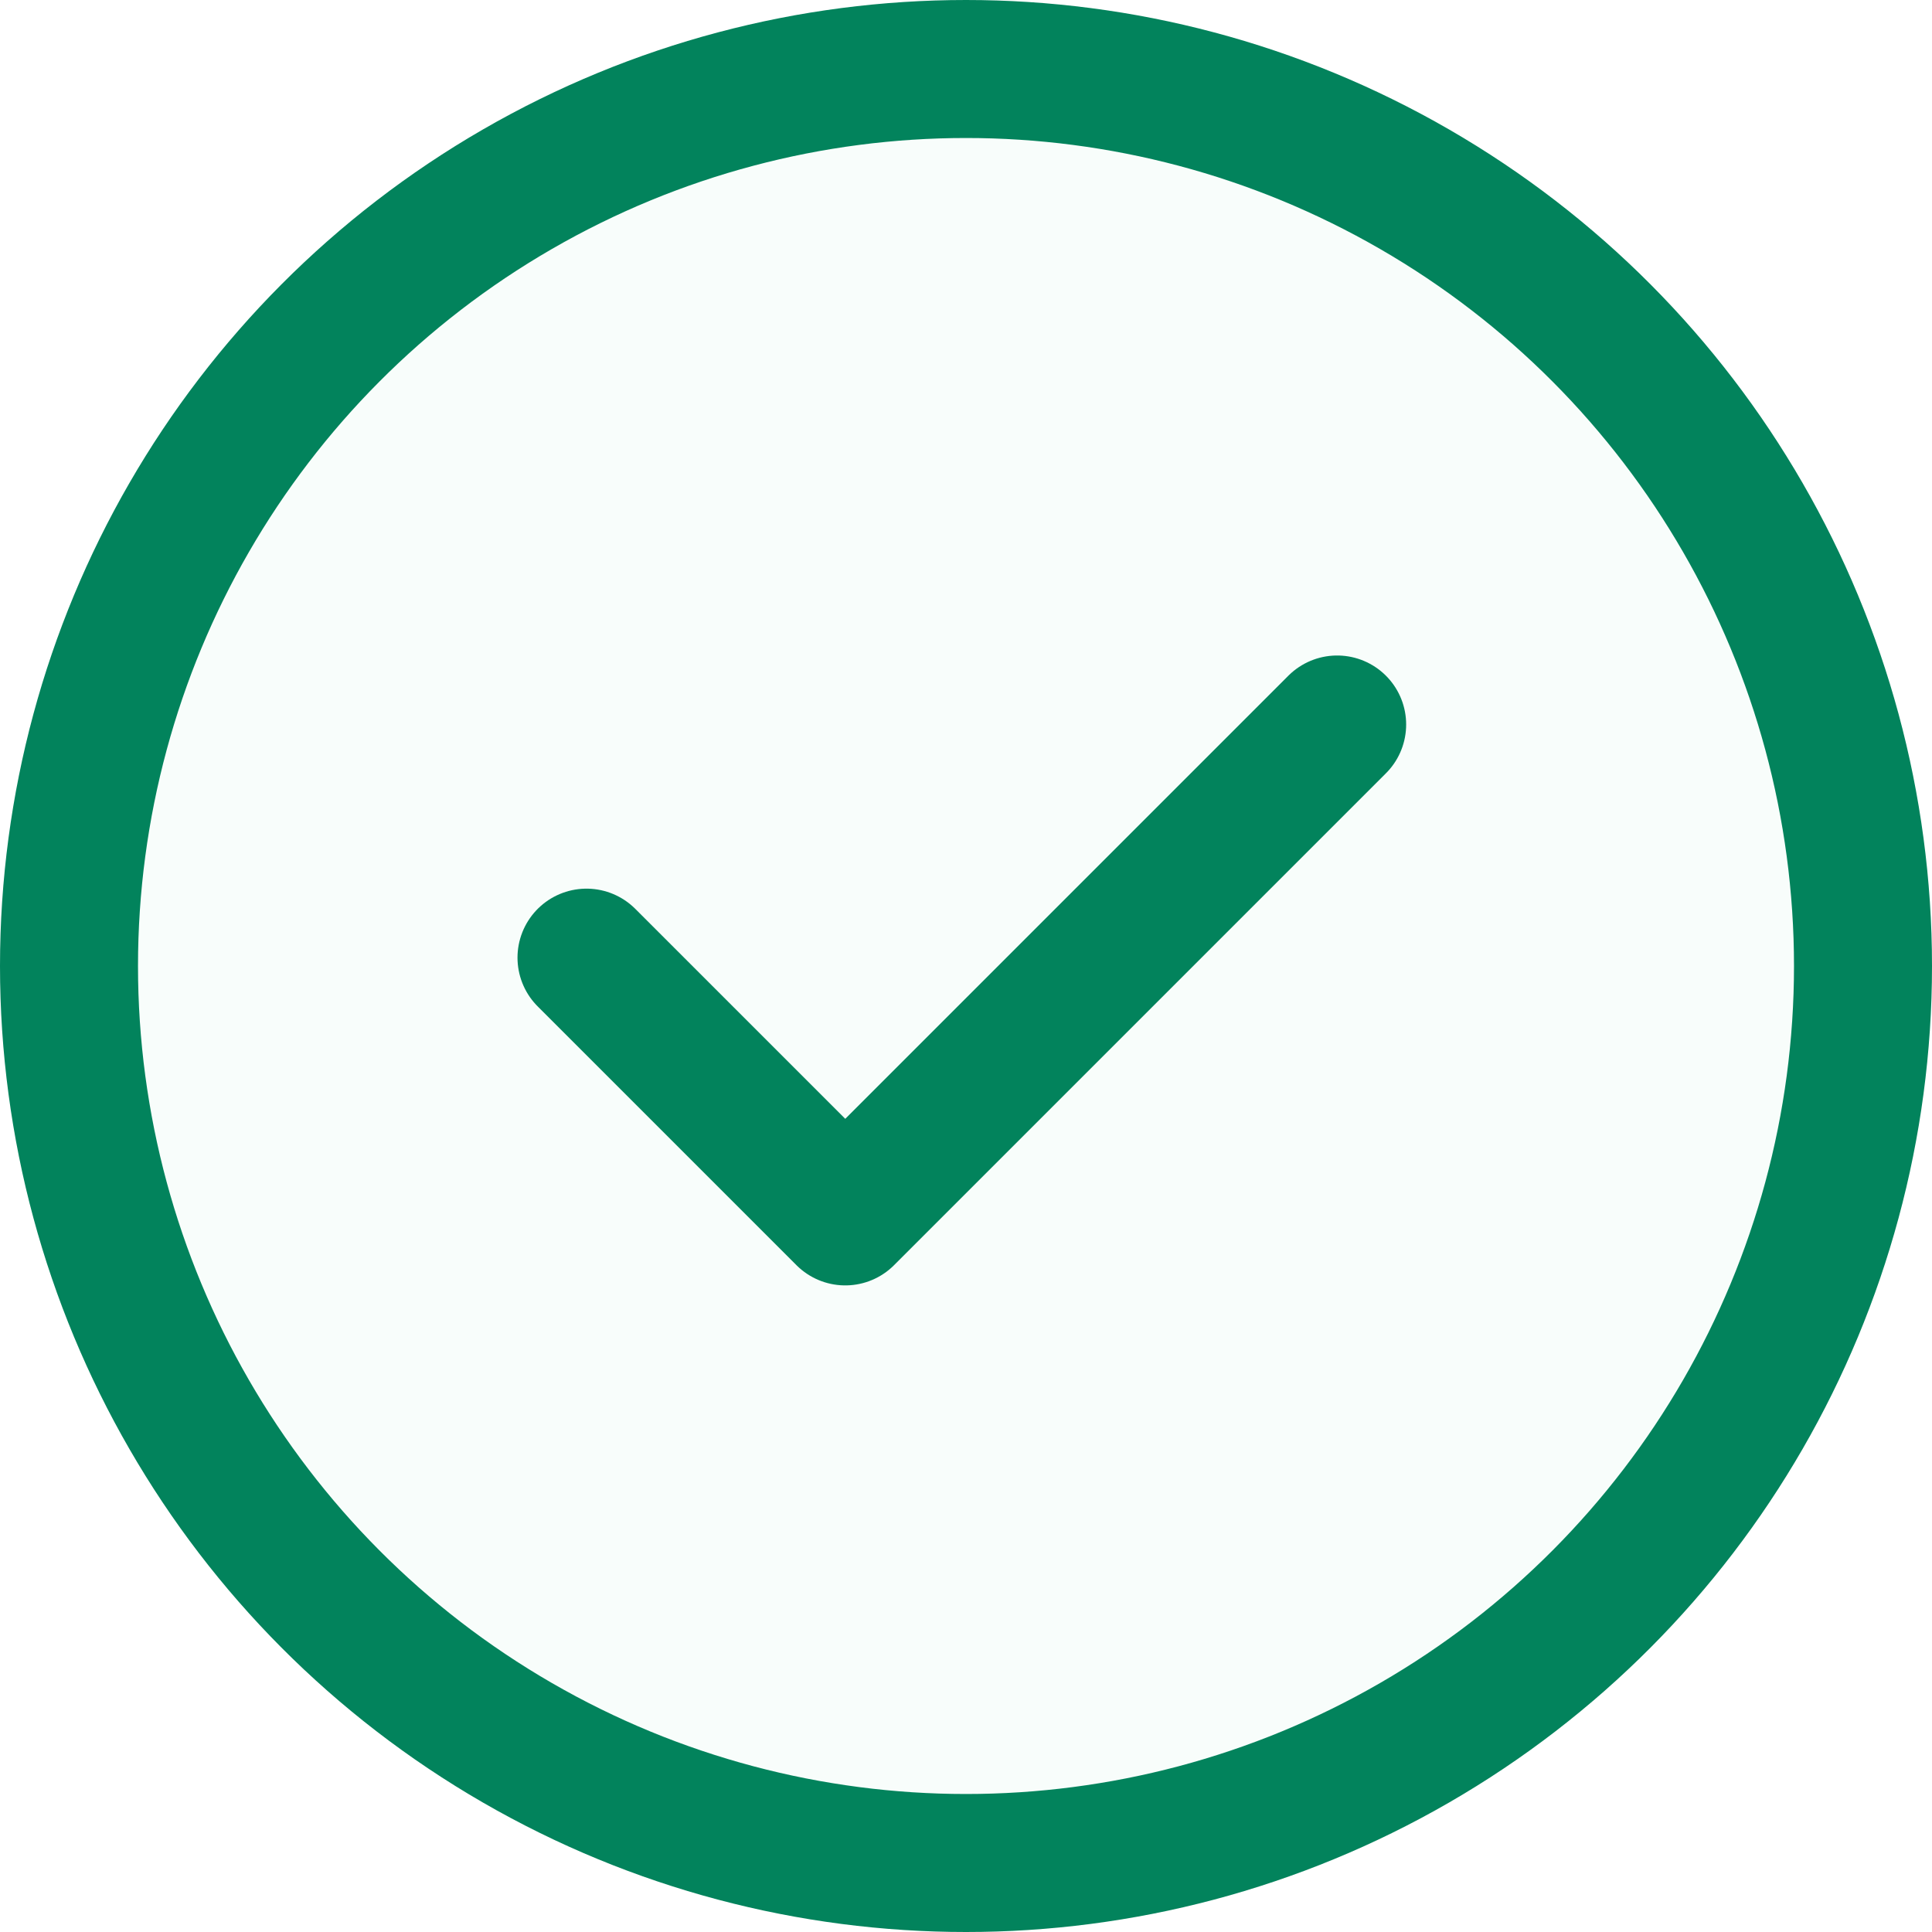
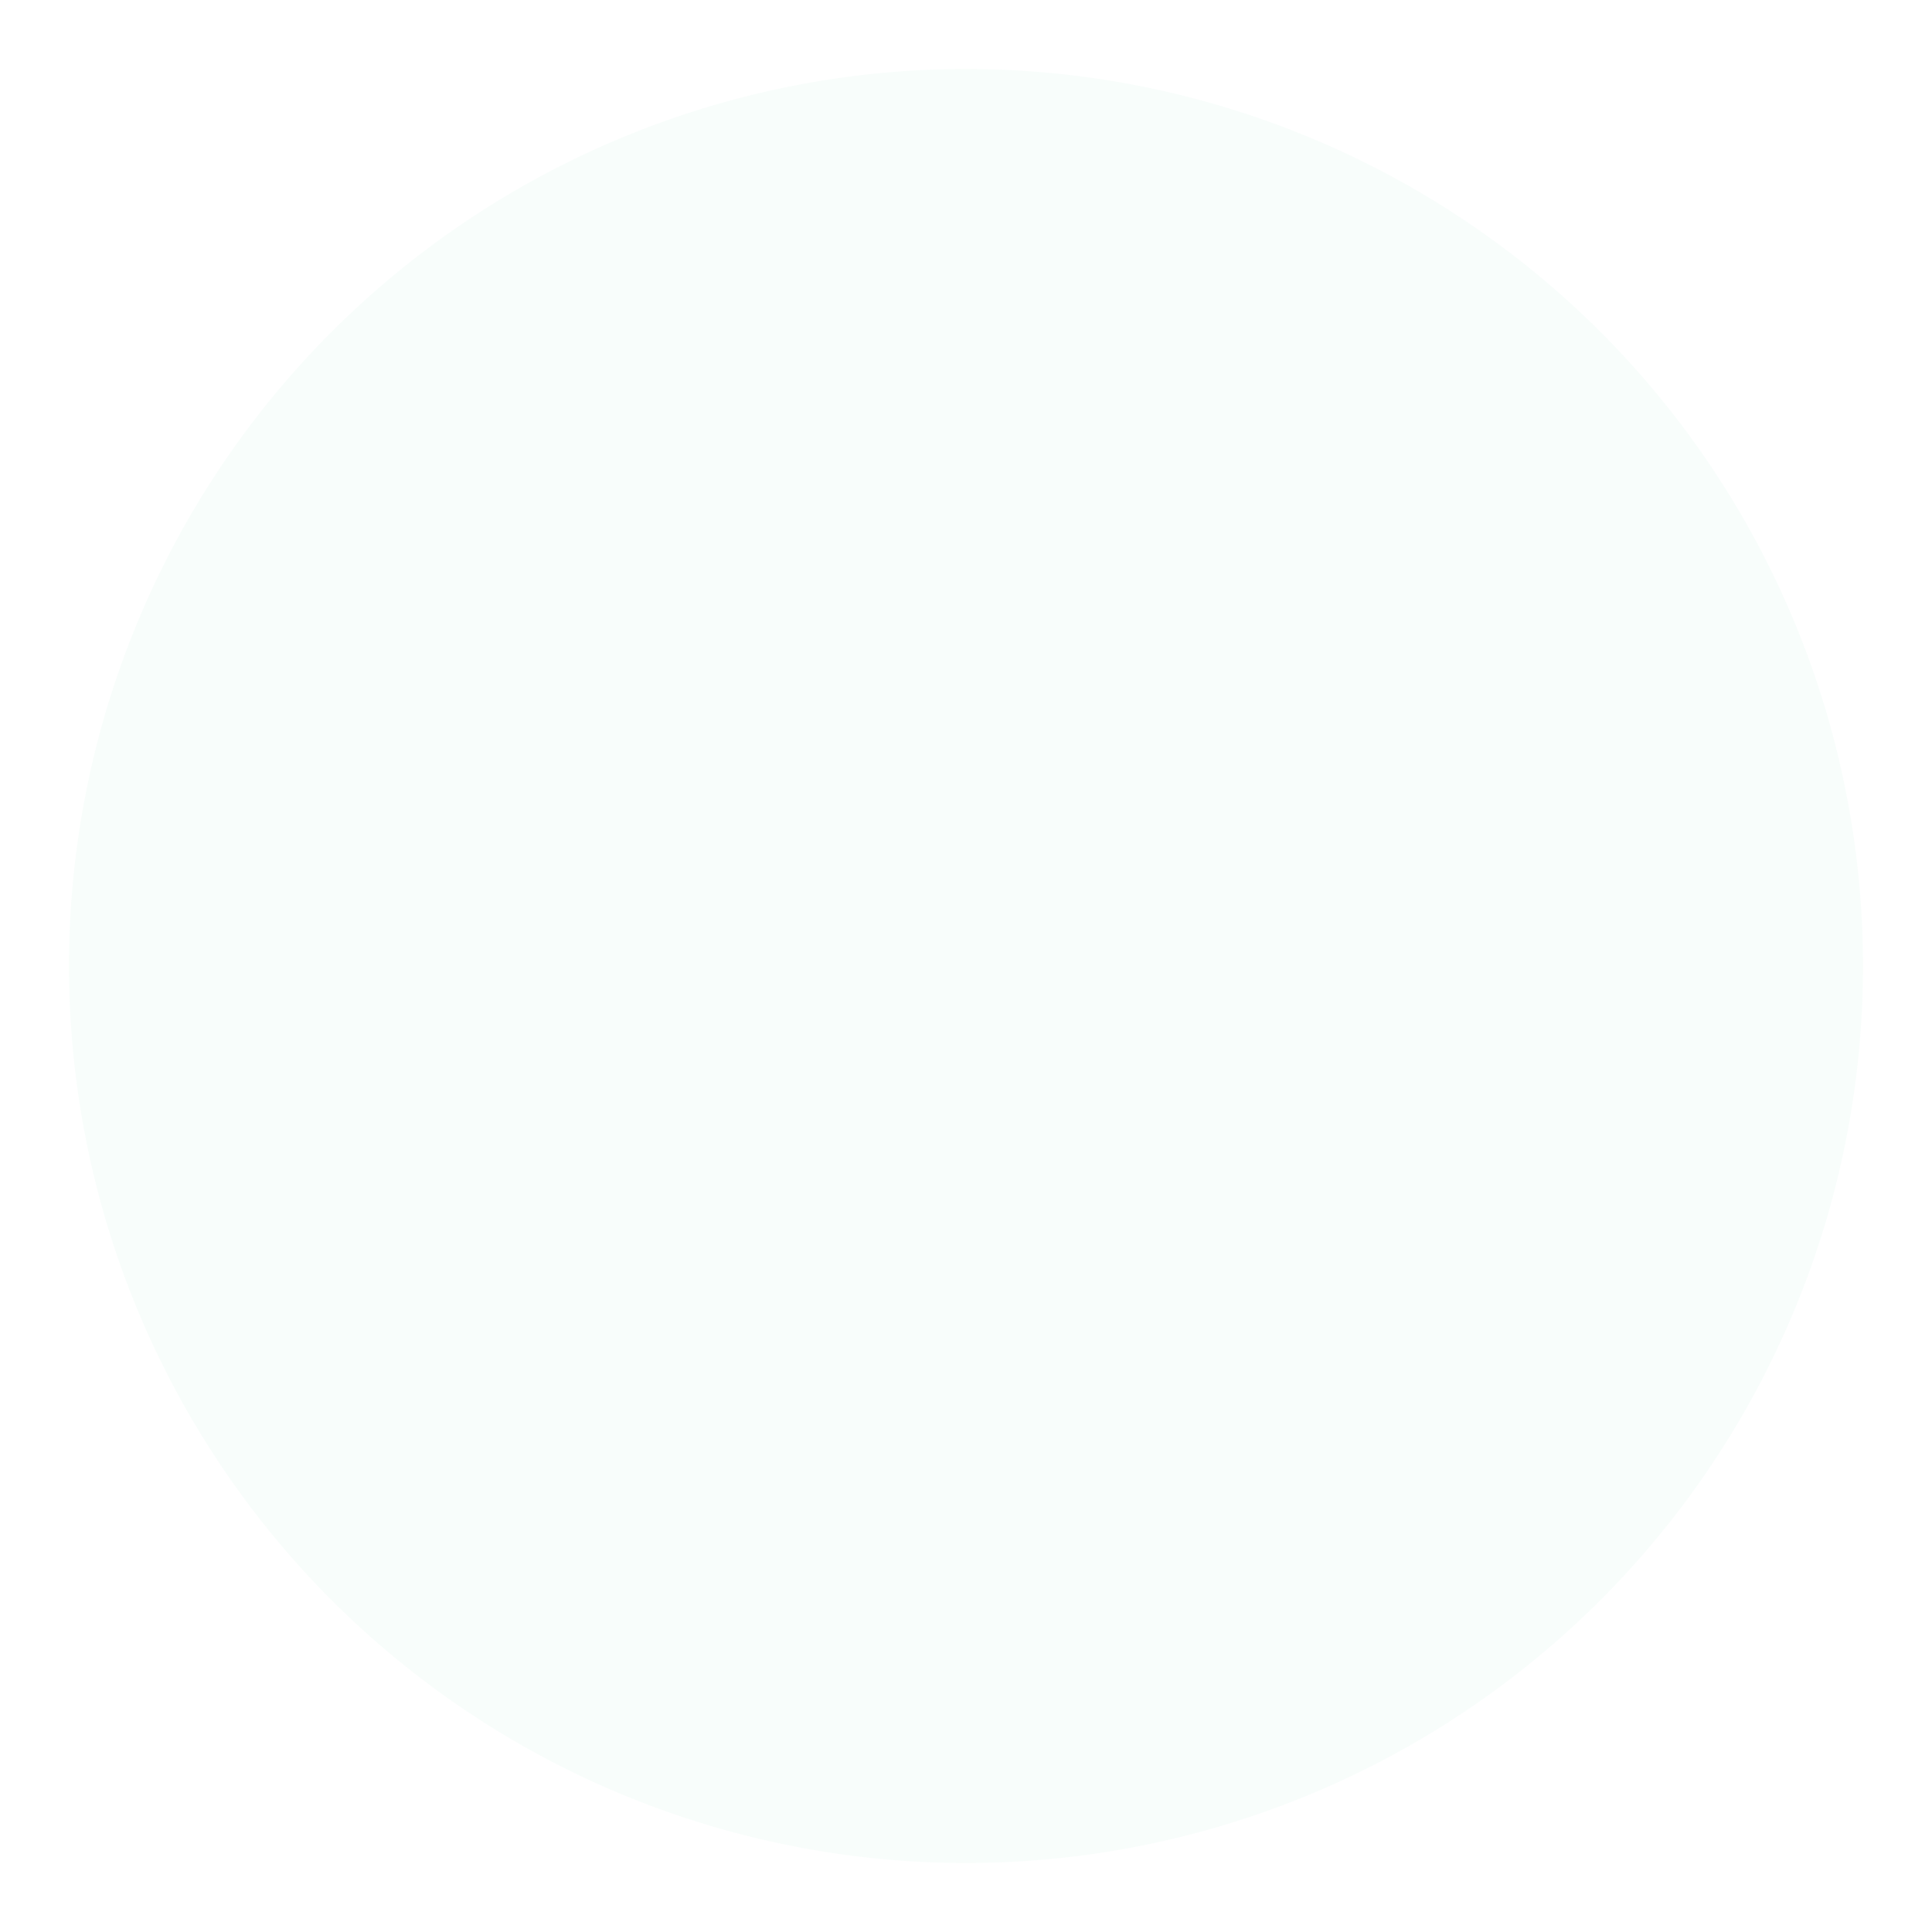
<svg xmlns="http://www.w3.org/2000/svg" width="28" height="28" viewBox="0 0 28 28">
  <g id="グループ_3178" data-name="グループ 3178" transform="translate(-1306 -222)">
    <path id="パス_887" data-name="パス 887" d="M13,0A13,13,0,1,1,0,13,13,13,0,0,1,13,0Z" transform="translate(1307 223)" fill="#02b17f" opacity="0.03" />
-     <path id="パス_14" data-name="パス 14" d="M219.254,2016.564l3.75,3.75,2.936-2.936,4.193-4.193" transform="translate(1095.246 -1780.685)" fill="none" stroke="#02835c" stroke-linecap="round" stroke-linejoin="round" stroke-width="2" />
-     <circle id="楕円形_167" data-name="楕円形 167" cx="13" cy="13" r="13" transform="translate(1307 223)" fill="none" stroke="#02835c" stroke-width="2" />
  </g>
</svg>